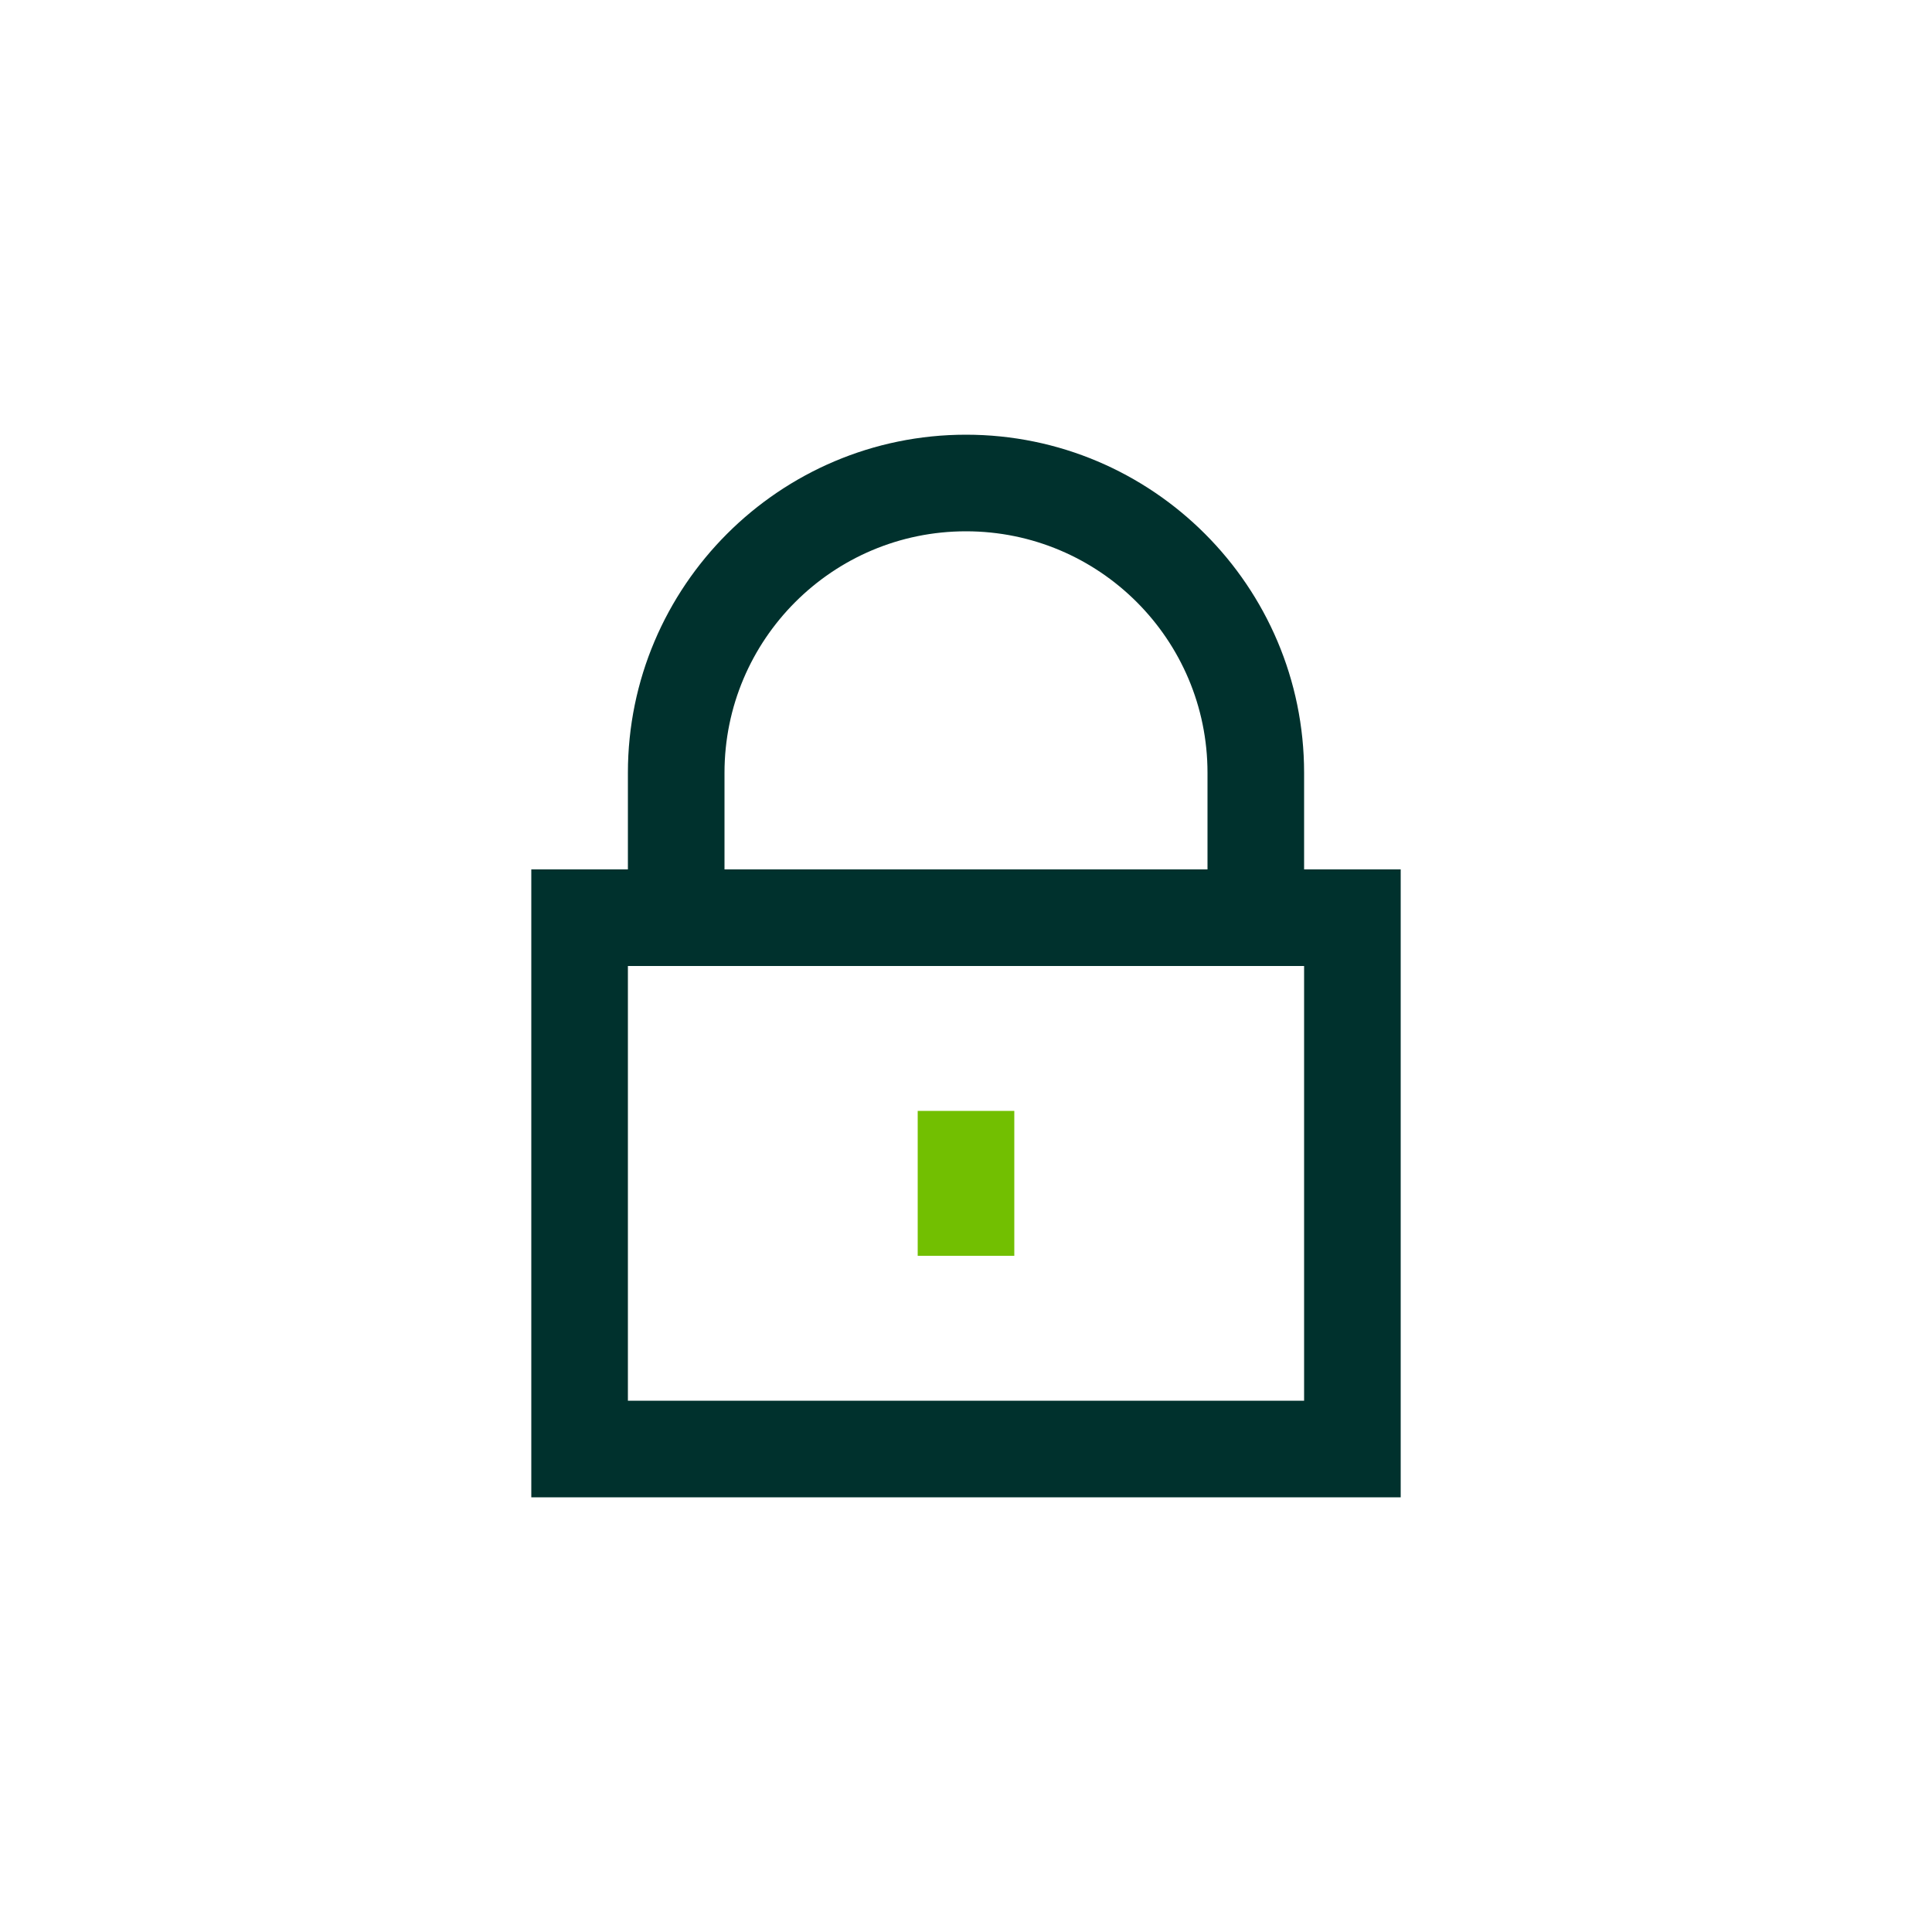
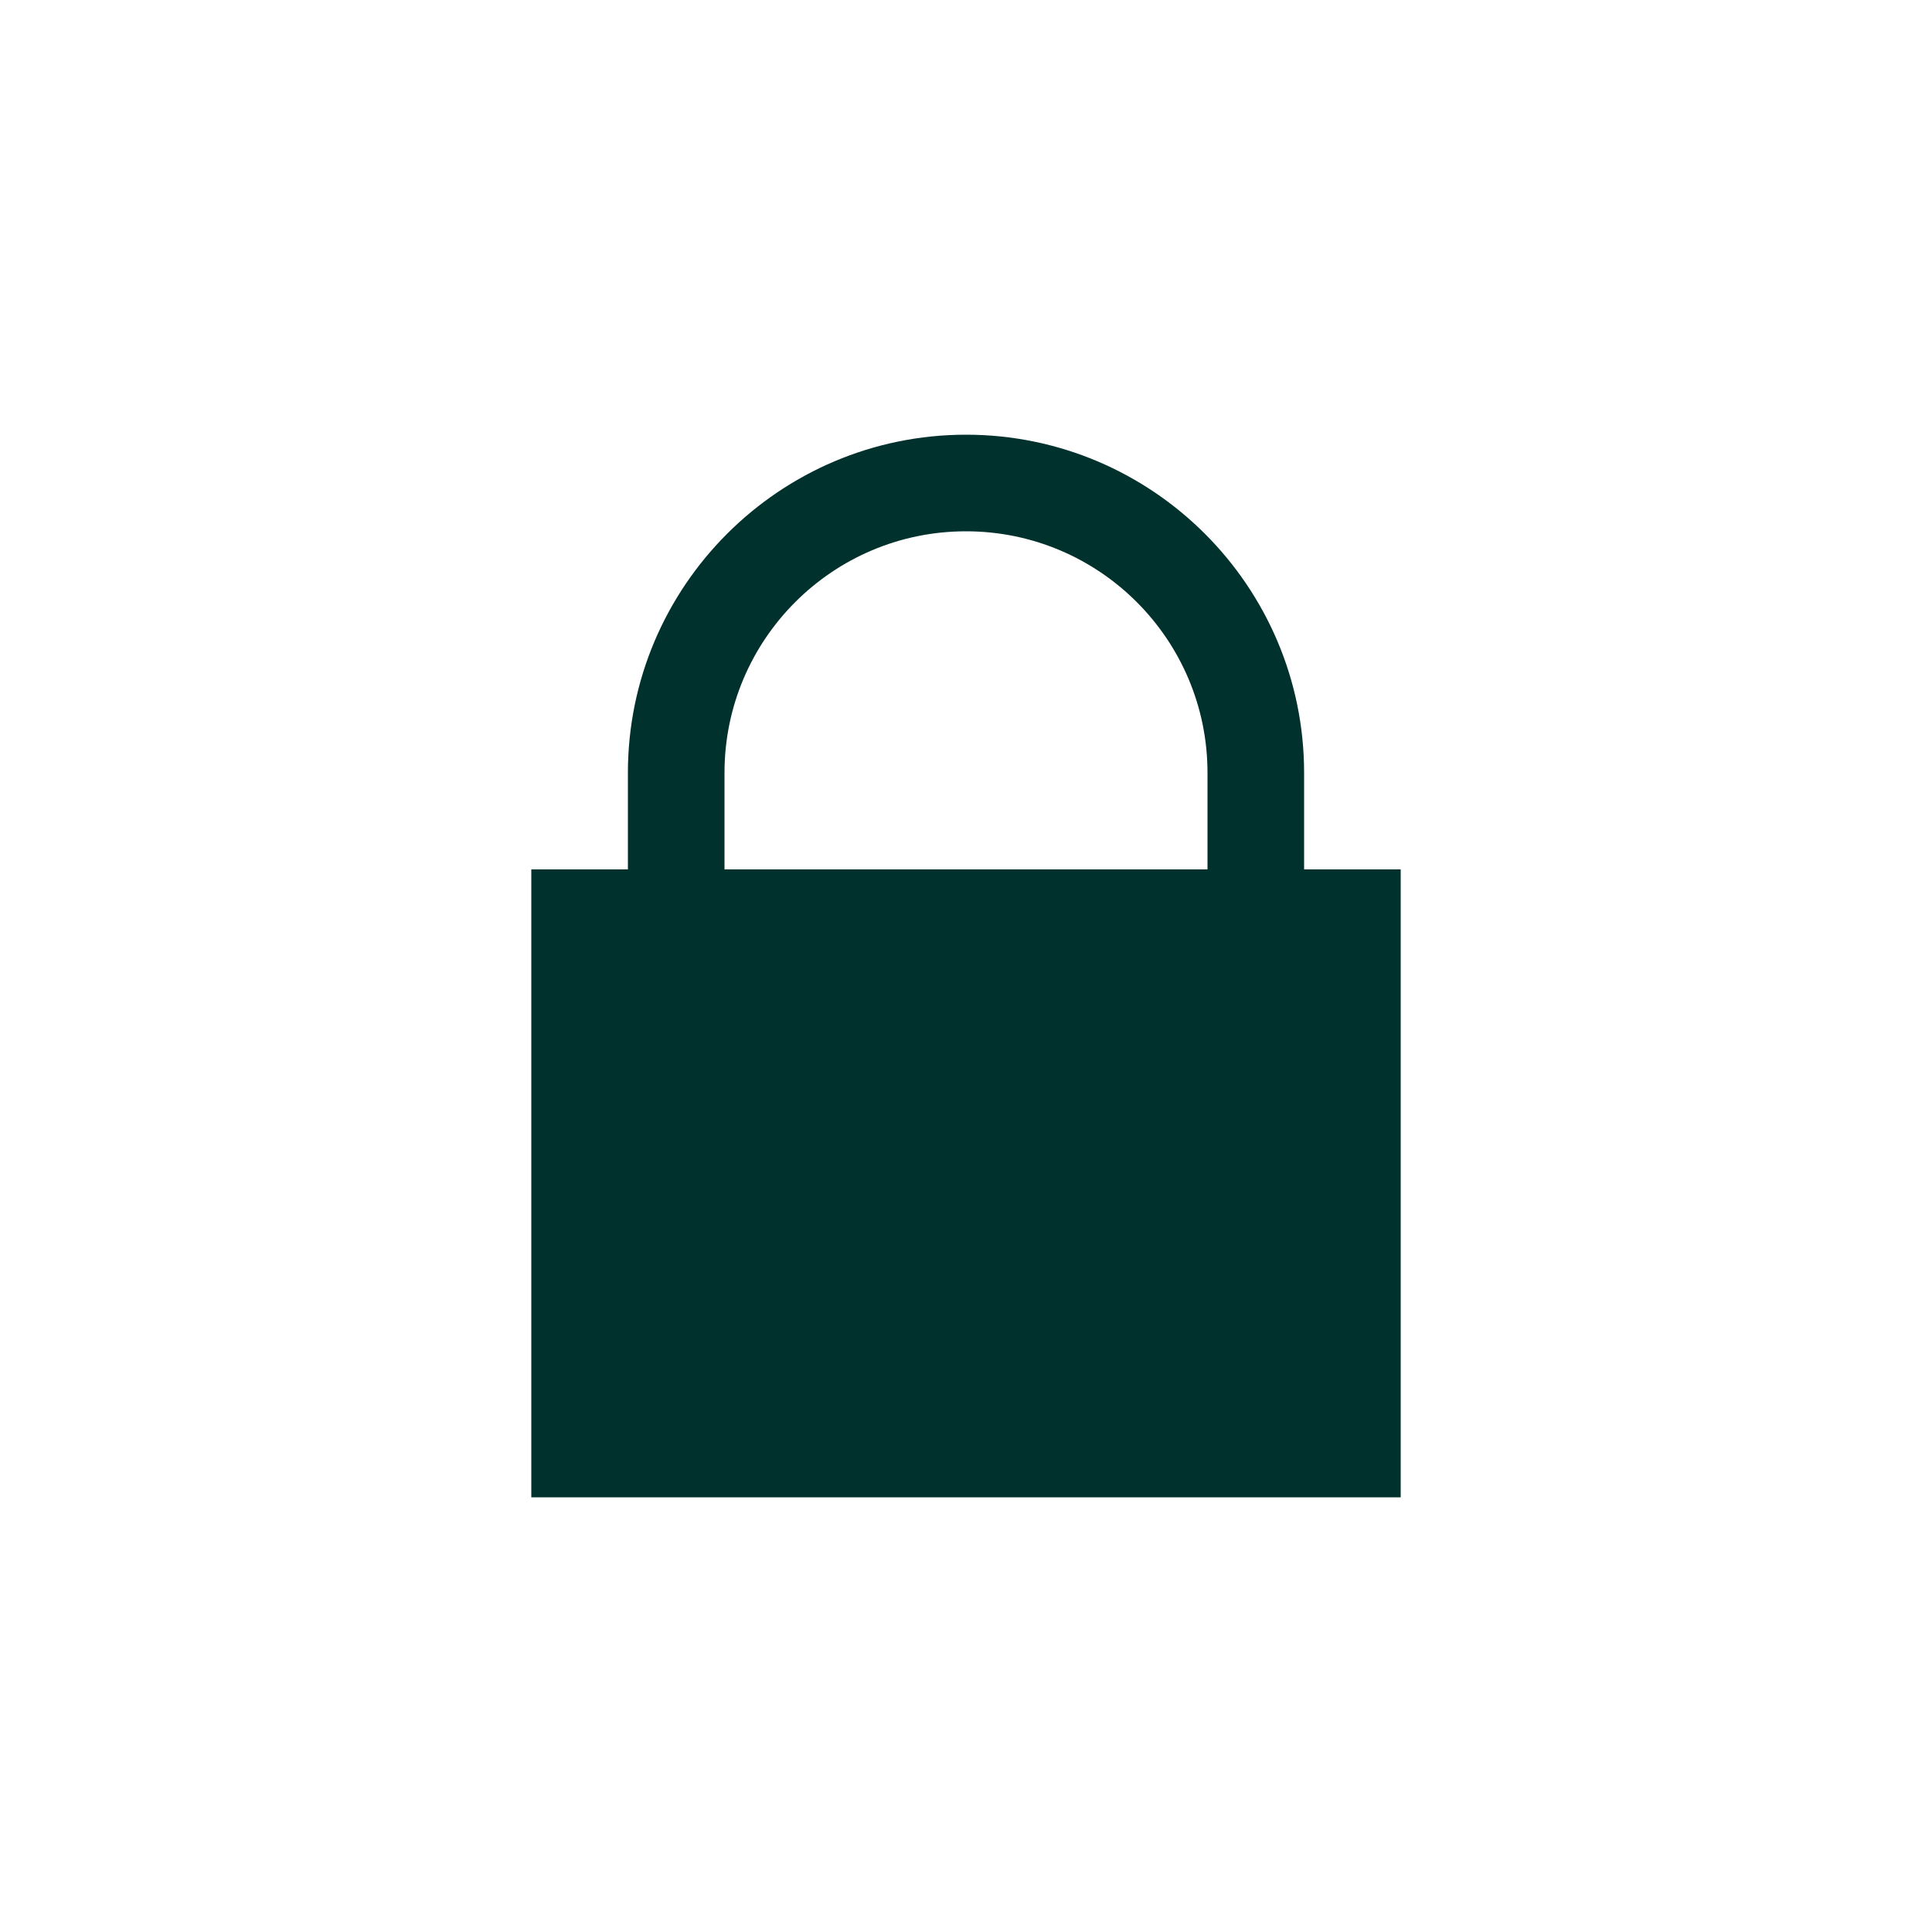
<svg xmlns="http://www.w3.org/2000/svg" width="40" height="40" viewBox="0 0 40 40" fill="none">
-   <path d="M20 9C16.14 9 13 12.14 13 16V18H11V31H29V18H27V16C27 12.14 23.86 9 20 9ZM15 16C15 13.24 17.24 11 20 11C22.76 11 25 13.24 25 16V18H15V16ZM27 29H13V20H27V29Z" fill="#00312D" />
-   <path d="M21 23H19V26H21V23Z" fill="#72BF01" />
+   <path d="M20 9C16.14 9 13 12.14 13 16V18H11V31H29V18H27V16C27 12.14 23.86 9 20 9ZM15 16C15 13.24 17.24 11 20 11C22.76 11 25 13.24 25 16V18H15V16ZM27 29H13H27V29Z" fill="#00312D" />
</svg>